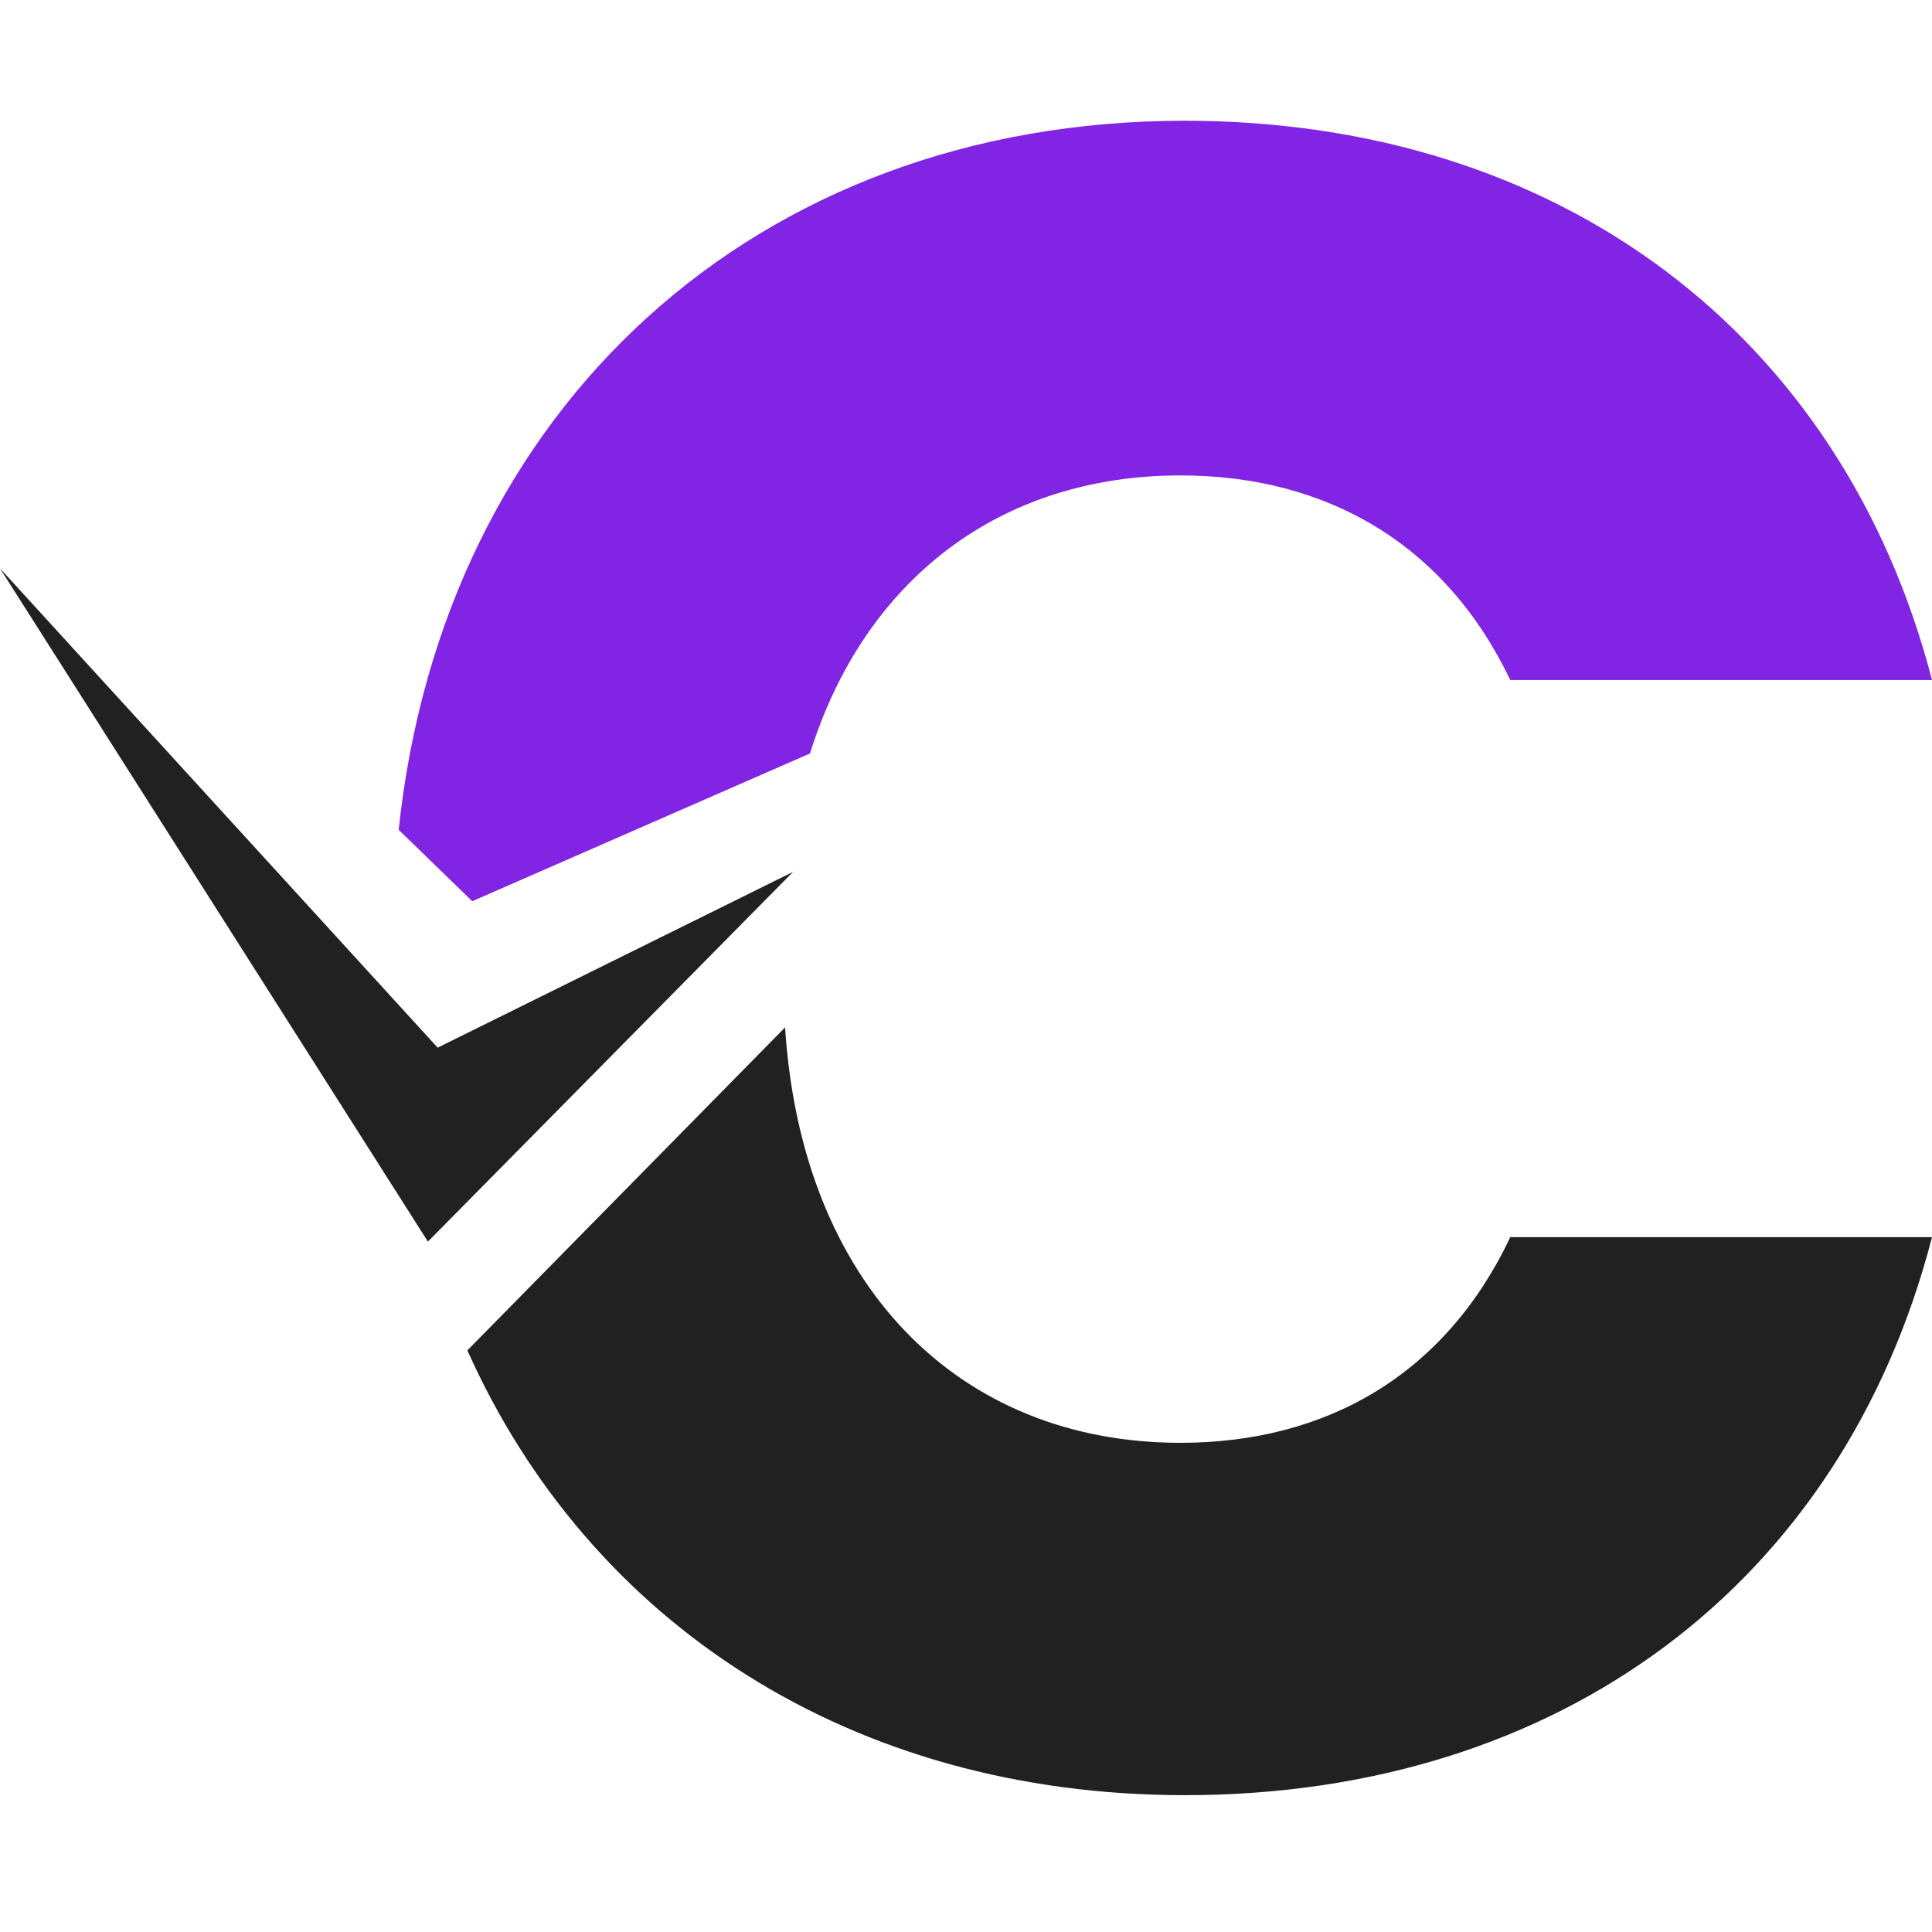
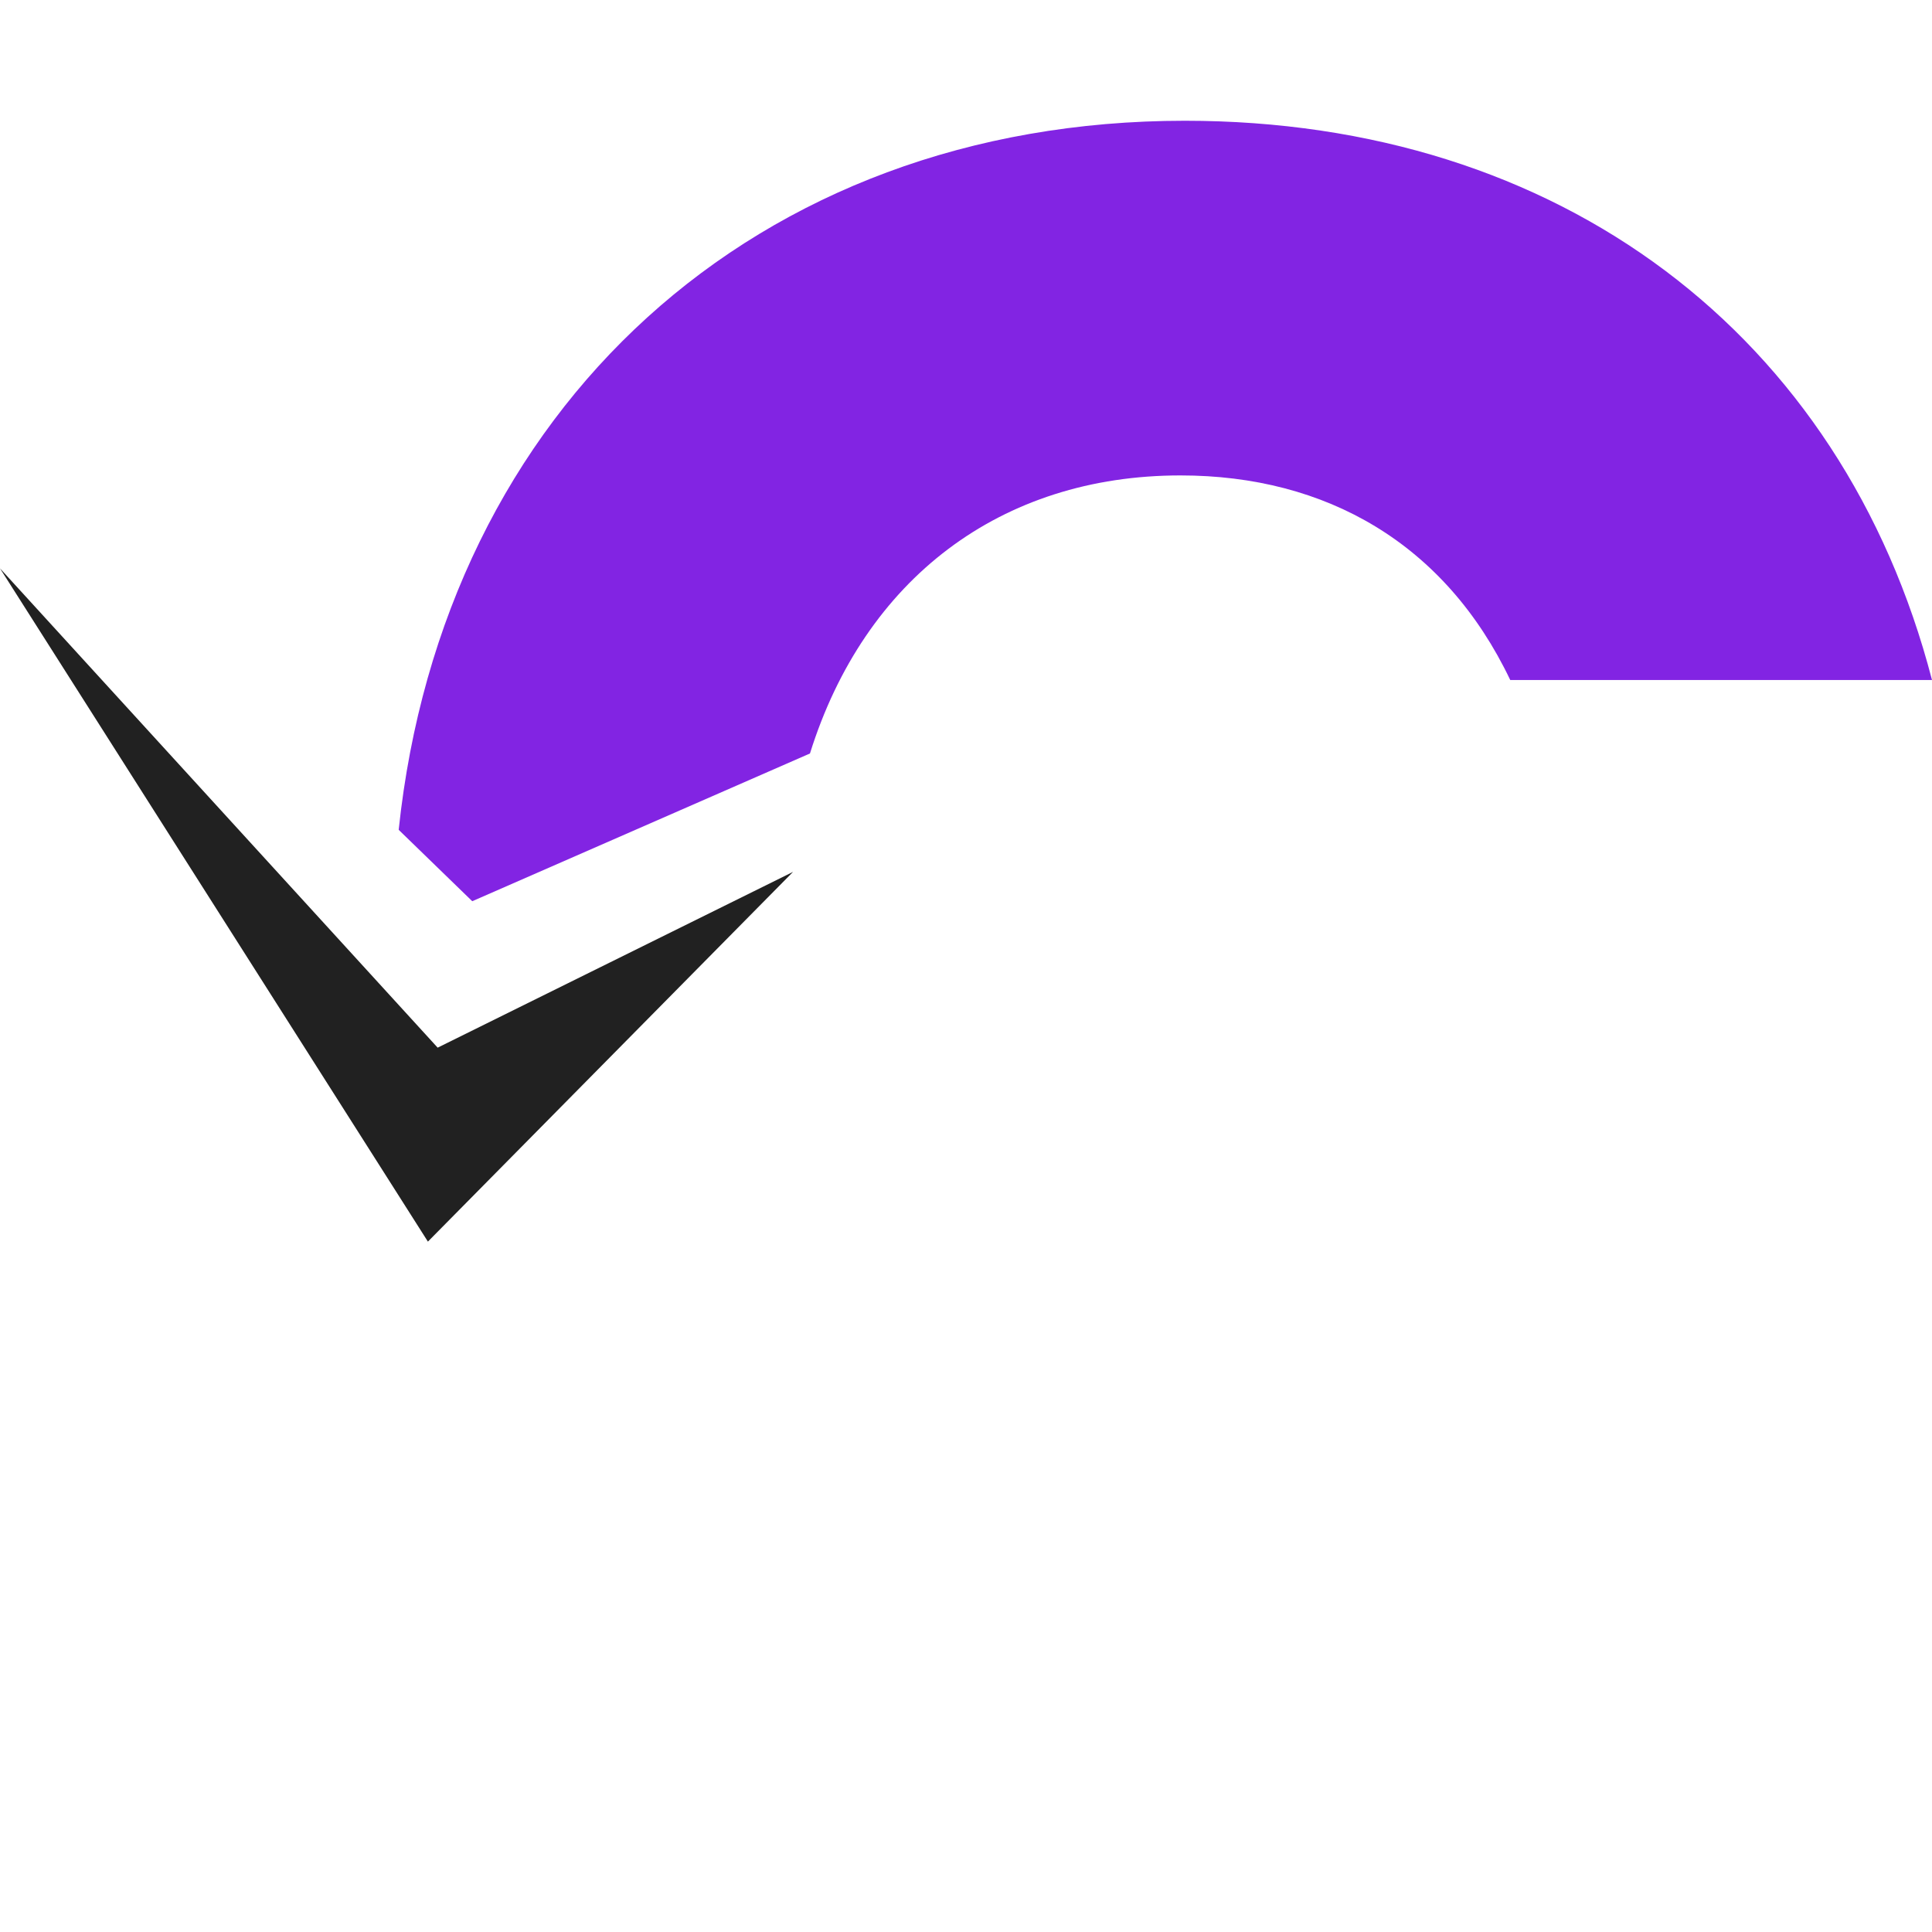
<svg xmlns="http://www.w3.org/2000/svg" width="64" height="64" viewBox="0 0 64 64" fill="none">
-   <path d="M39.105 47.795C31.728 47.795 26.551 42.54 26.007 34.034L15.482 44.733C19.531 53.782 28.214 59.467 39.249 59.467C51.667 59.467 61.029 52.466 64 40.983H50.029C47.873 45.542 43.934 47.795 39.105 47.795Z" fill="#212121" />
  <path d="M14.498 34.705L26.271 28.882L14.175 41.13L0 18.828L14.498 34.705Z" fill="#212121" />
  <path d="M39.249 4C25.023 4 14.676 13.538 13.207 27.489L15.644 29.854L26.831 24.96C28.639 19.18 33.146 15.749 39.105 15.749C43.934 15.749 47.873 18.011 50.029 22.526H64C61.029 11.079 51.667 4 39.249 4Z" fill="#8224E3" />
</svg>